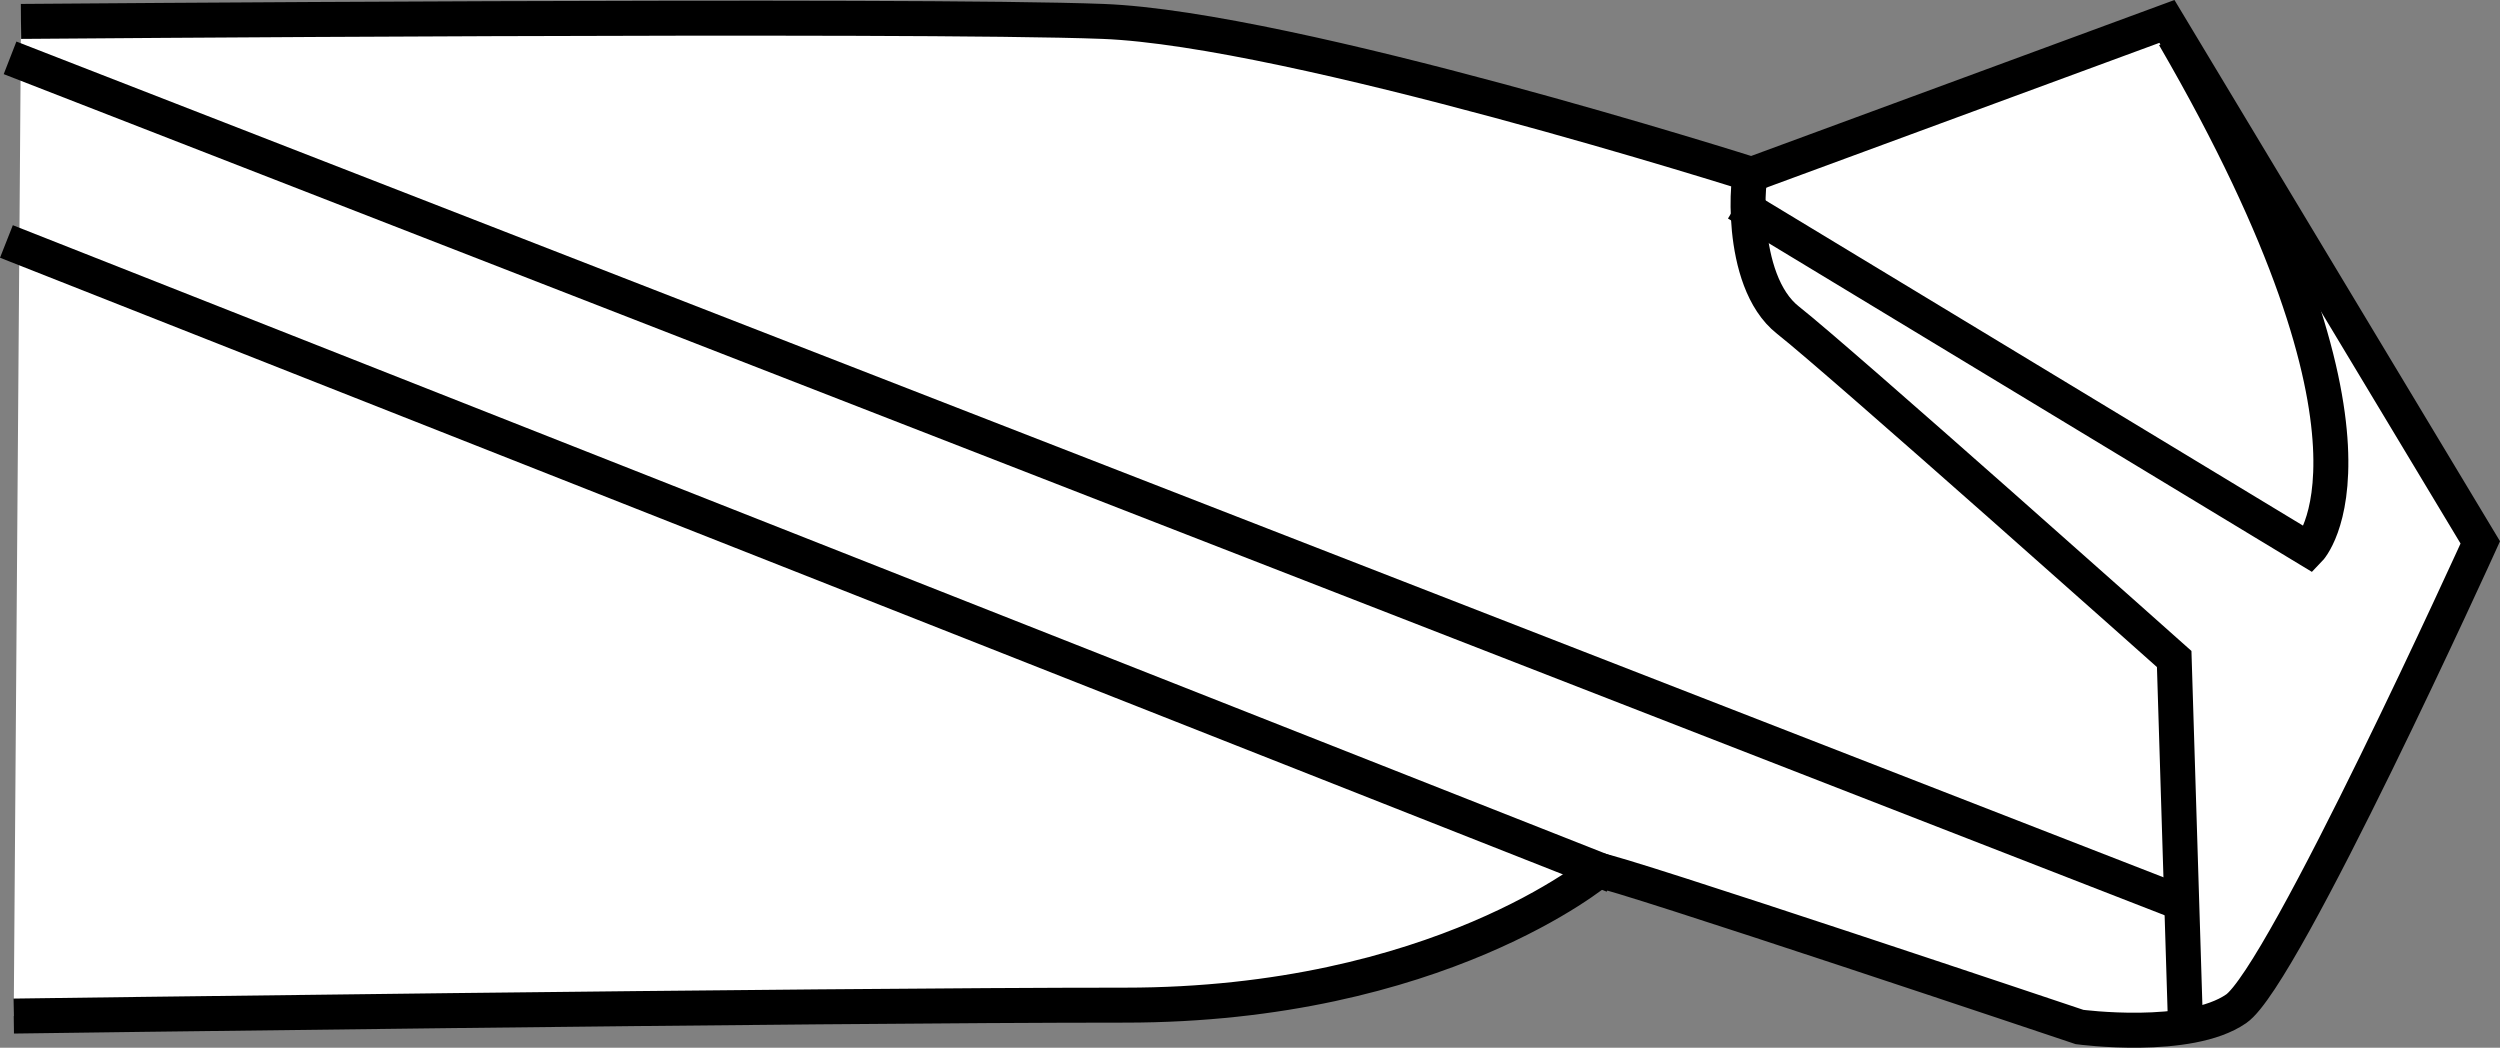
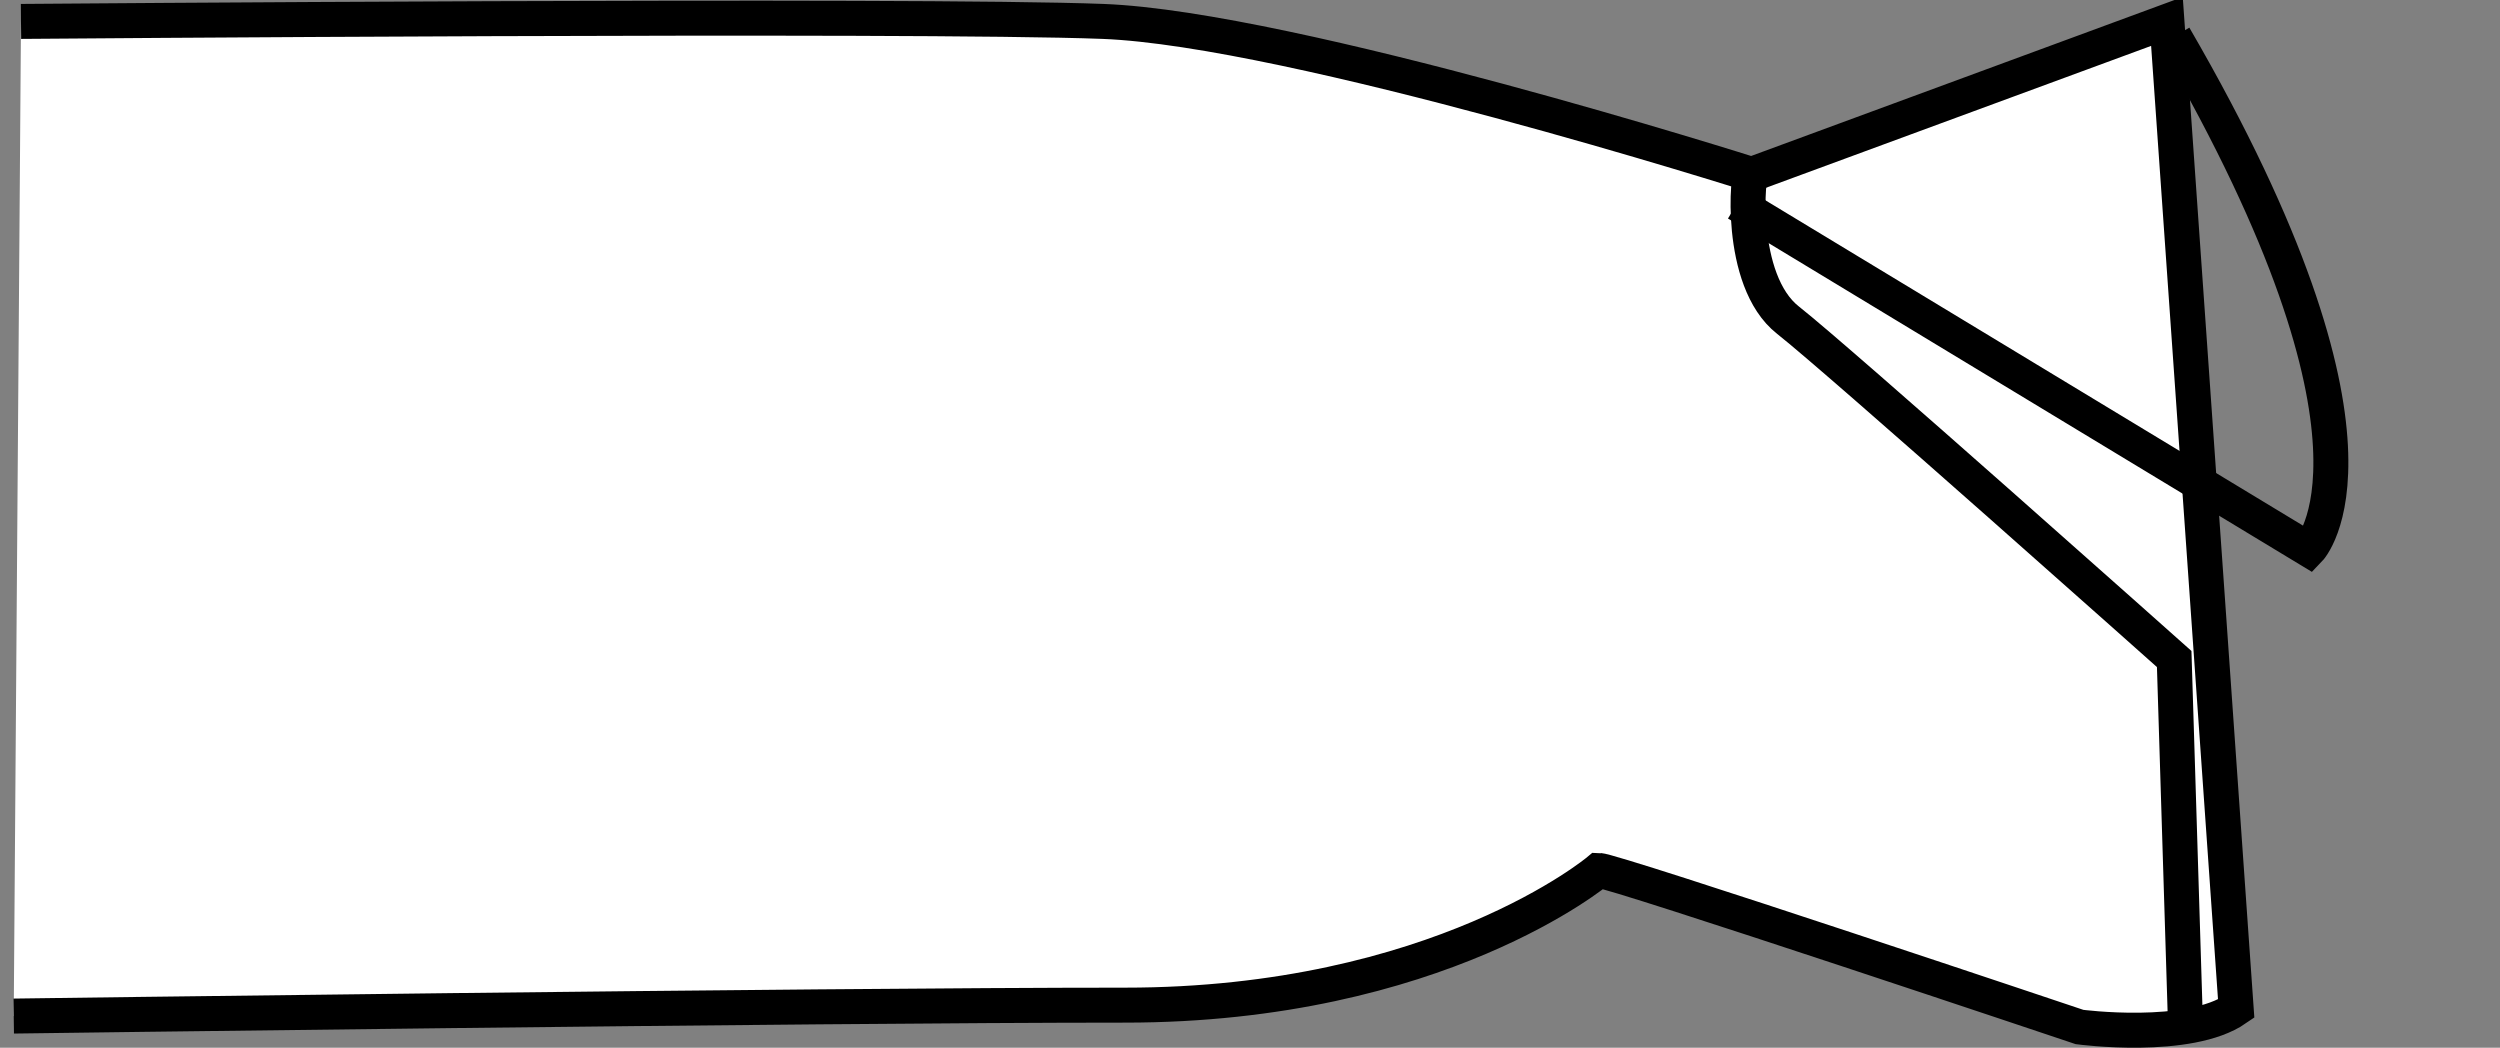
<svg xmlns="http://www.w3.org/2000/svg" version="1.1" id="image" x="0px" y="0px" width="57.181px" height="23.964px" viewBox="0 0 57.181 23.964" enable-background="new 0 0 57.181 23.964" xml:space="preserve">
  <rect x="0" y="0" width="57.181" height="23.964" fill="#808080" stroke="none" />
-   <path fill="#FFFFFF" stroke="#000000" stroke-width="0.8" stroke-miterlimit="10" d="M0.314,23.24c0,0,18.25-0.25,25.417-0.25  s10.833-3.083,10.833-3.083c0.333,0,11,3.583,11,3.583s2.5,0.333,3.583-0.417s5.583-10.667,5.583-10.667  L49.563,0.49l-9.5,3.5c0,0-10.5-3.333-14.833-3.5s-24.75,0-24.75,0" />
-   <line fill="none" stroke="#000000" stroke-width="0.8" stroke-miterlimit="10" x1="0.147" y1="5.523" x2="36.897" y2="20.023" />
-   <line fill="none" stroke="#000000" stroke-width="0.8" stroke-miterlimit="10" x1="0.23" y1="1.323" x2="49.897" y2="20.656" />
+   <path fill="#FFFFFF" stroke="#000000" stroke-width="0.8" stroke-miterlimit="10" d="M0.314,23.24c0,0,18.25-0.25,25.417-0.25  s10.833-3.083,10.833-3.083c0.333,0,11,3.583,11,3.583s2.5,0.333,3.583-0.417L49.563,0.49l-9.5,3.5c0,0-10.5-3.333-14.833-3.5s-24.75,0-24.75,0" />
  <path fill="none" stroke="#000000" stroke-width="0.8" stroke-miterlimit="10" d="M40.063,3.99  c-0.083-0.167-0.333,2.417,0.833,3.333s8.833,7.75,8.833,7.75l0.25,8.083" />
  <path fill="none" stroke="#000000" stroke-width="0.8" stroke-miterlimit="10" d="M39.73,4.656l13.083,7.917  c0,0,2.333-2.407-3.083-11.74" />
</svg>